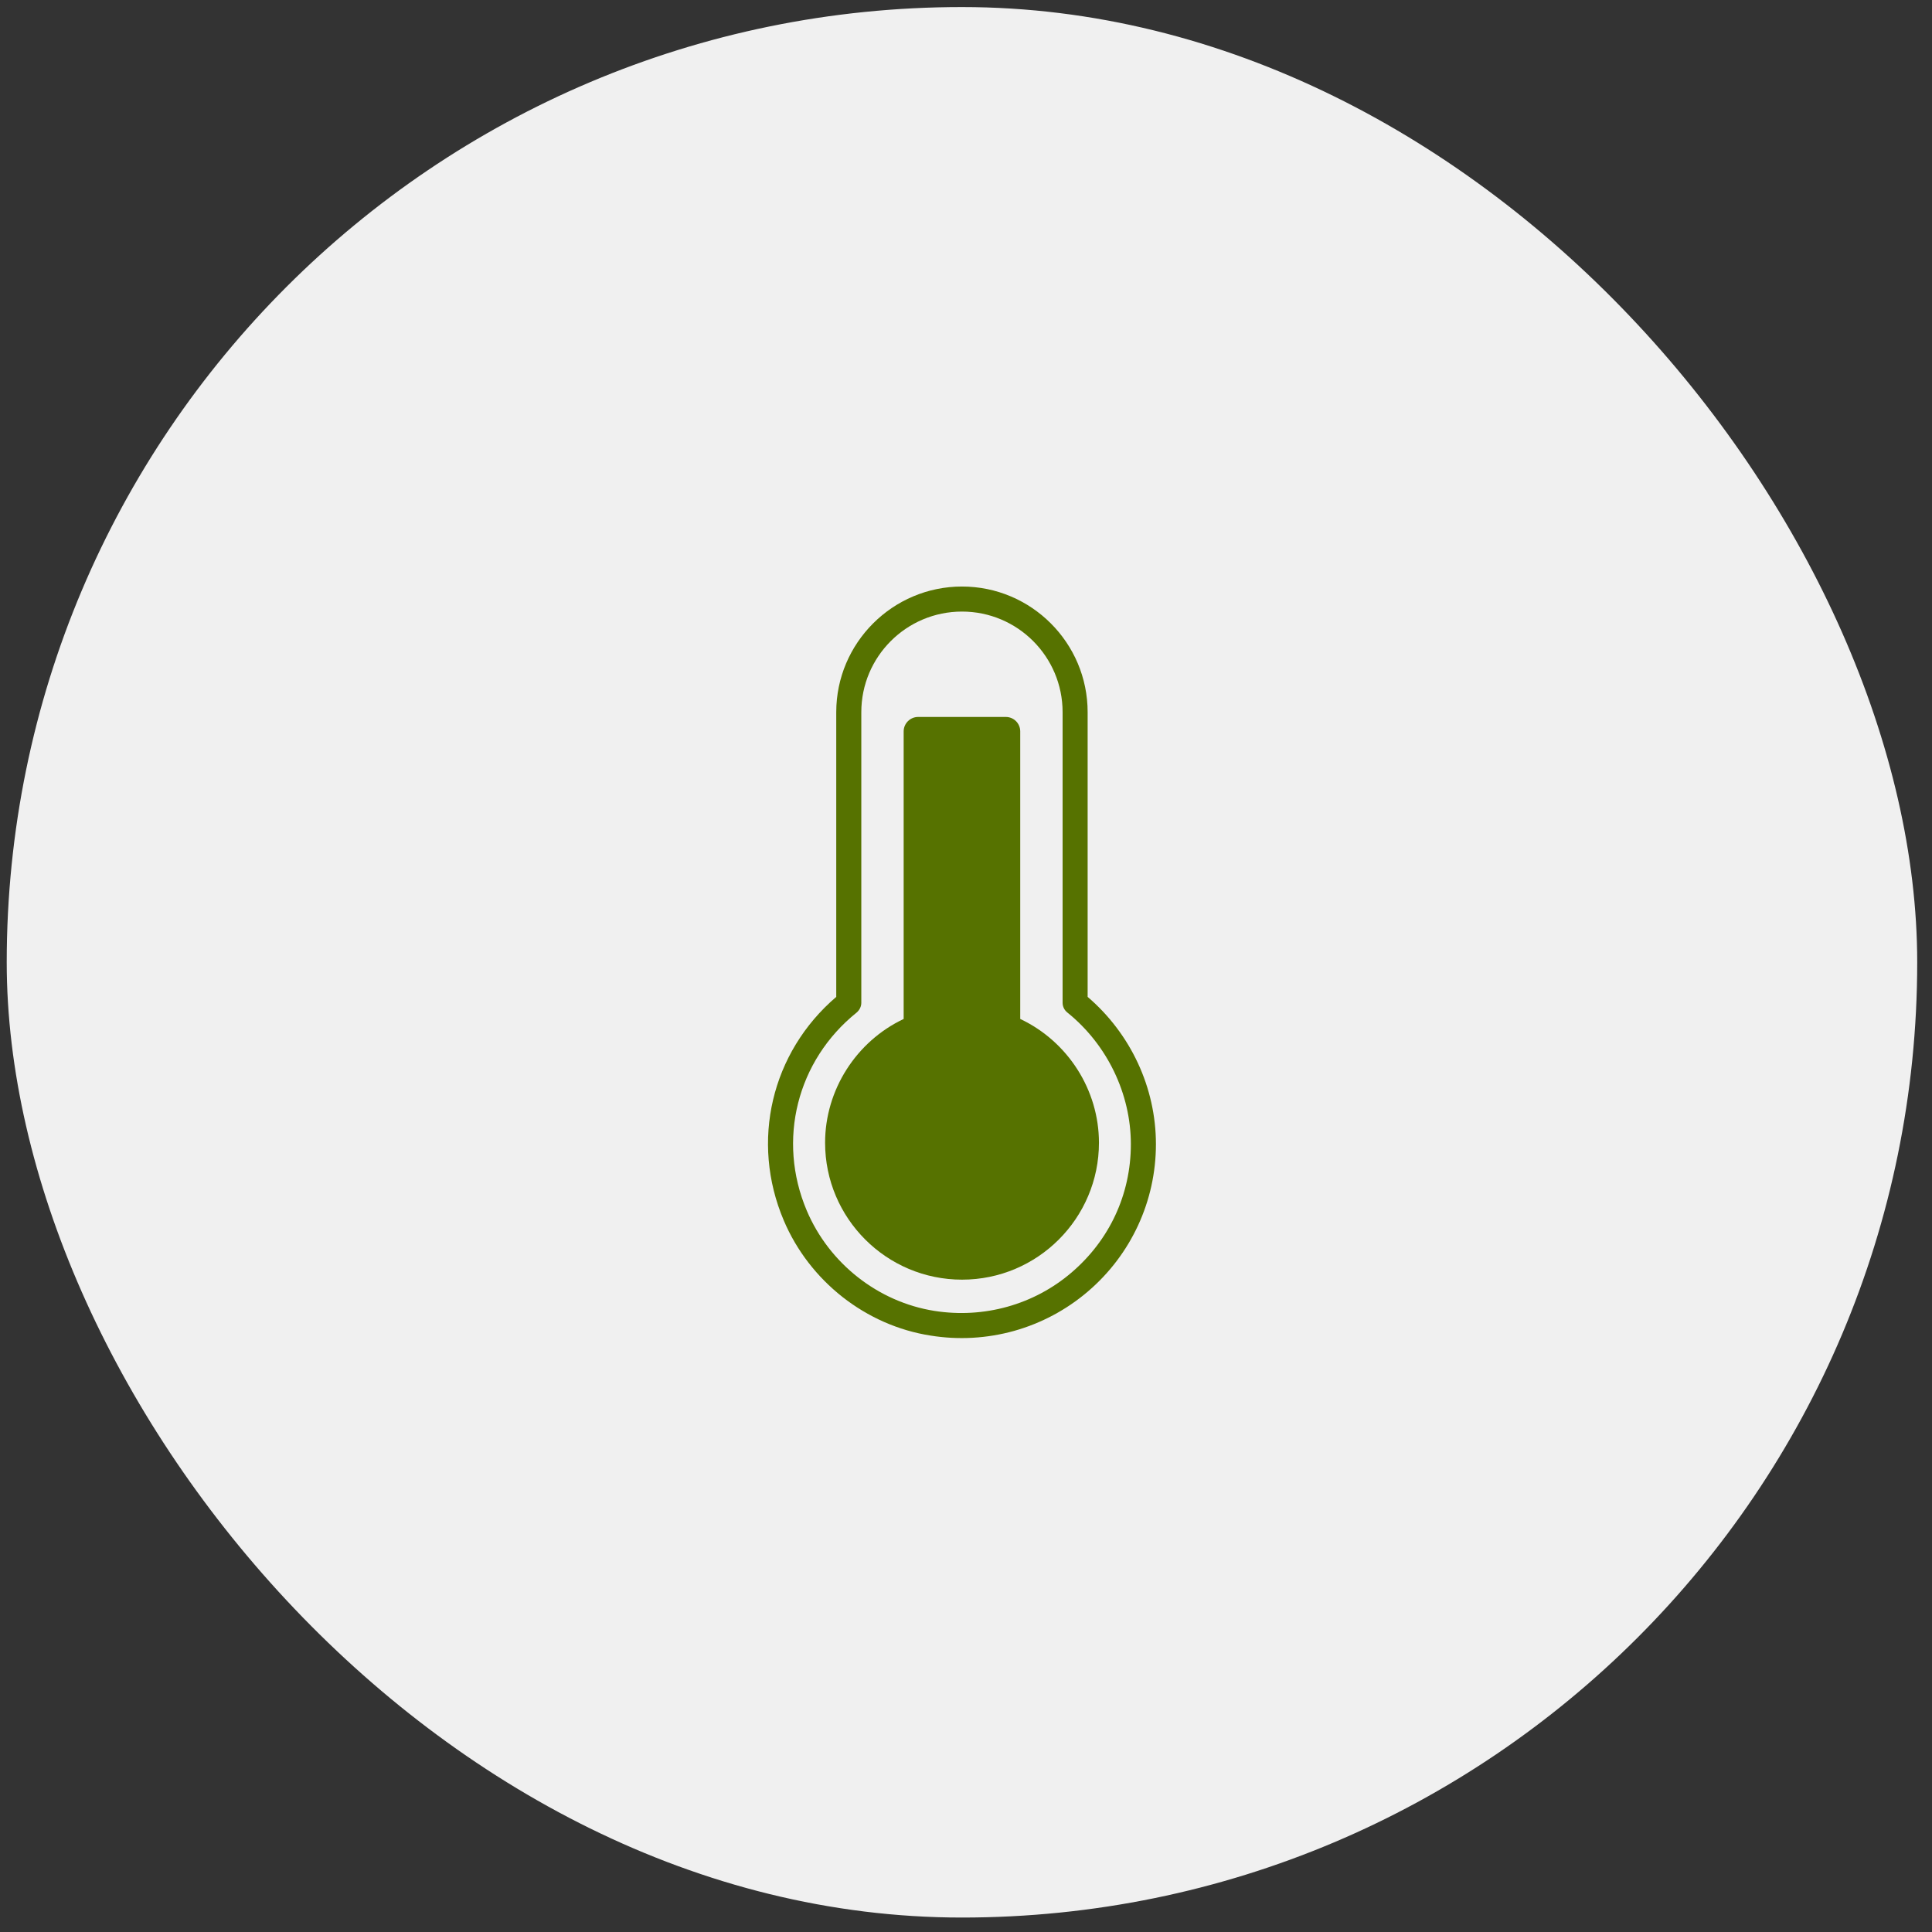
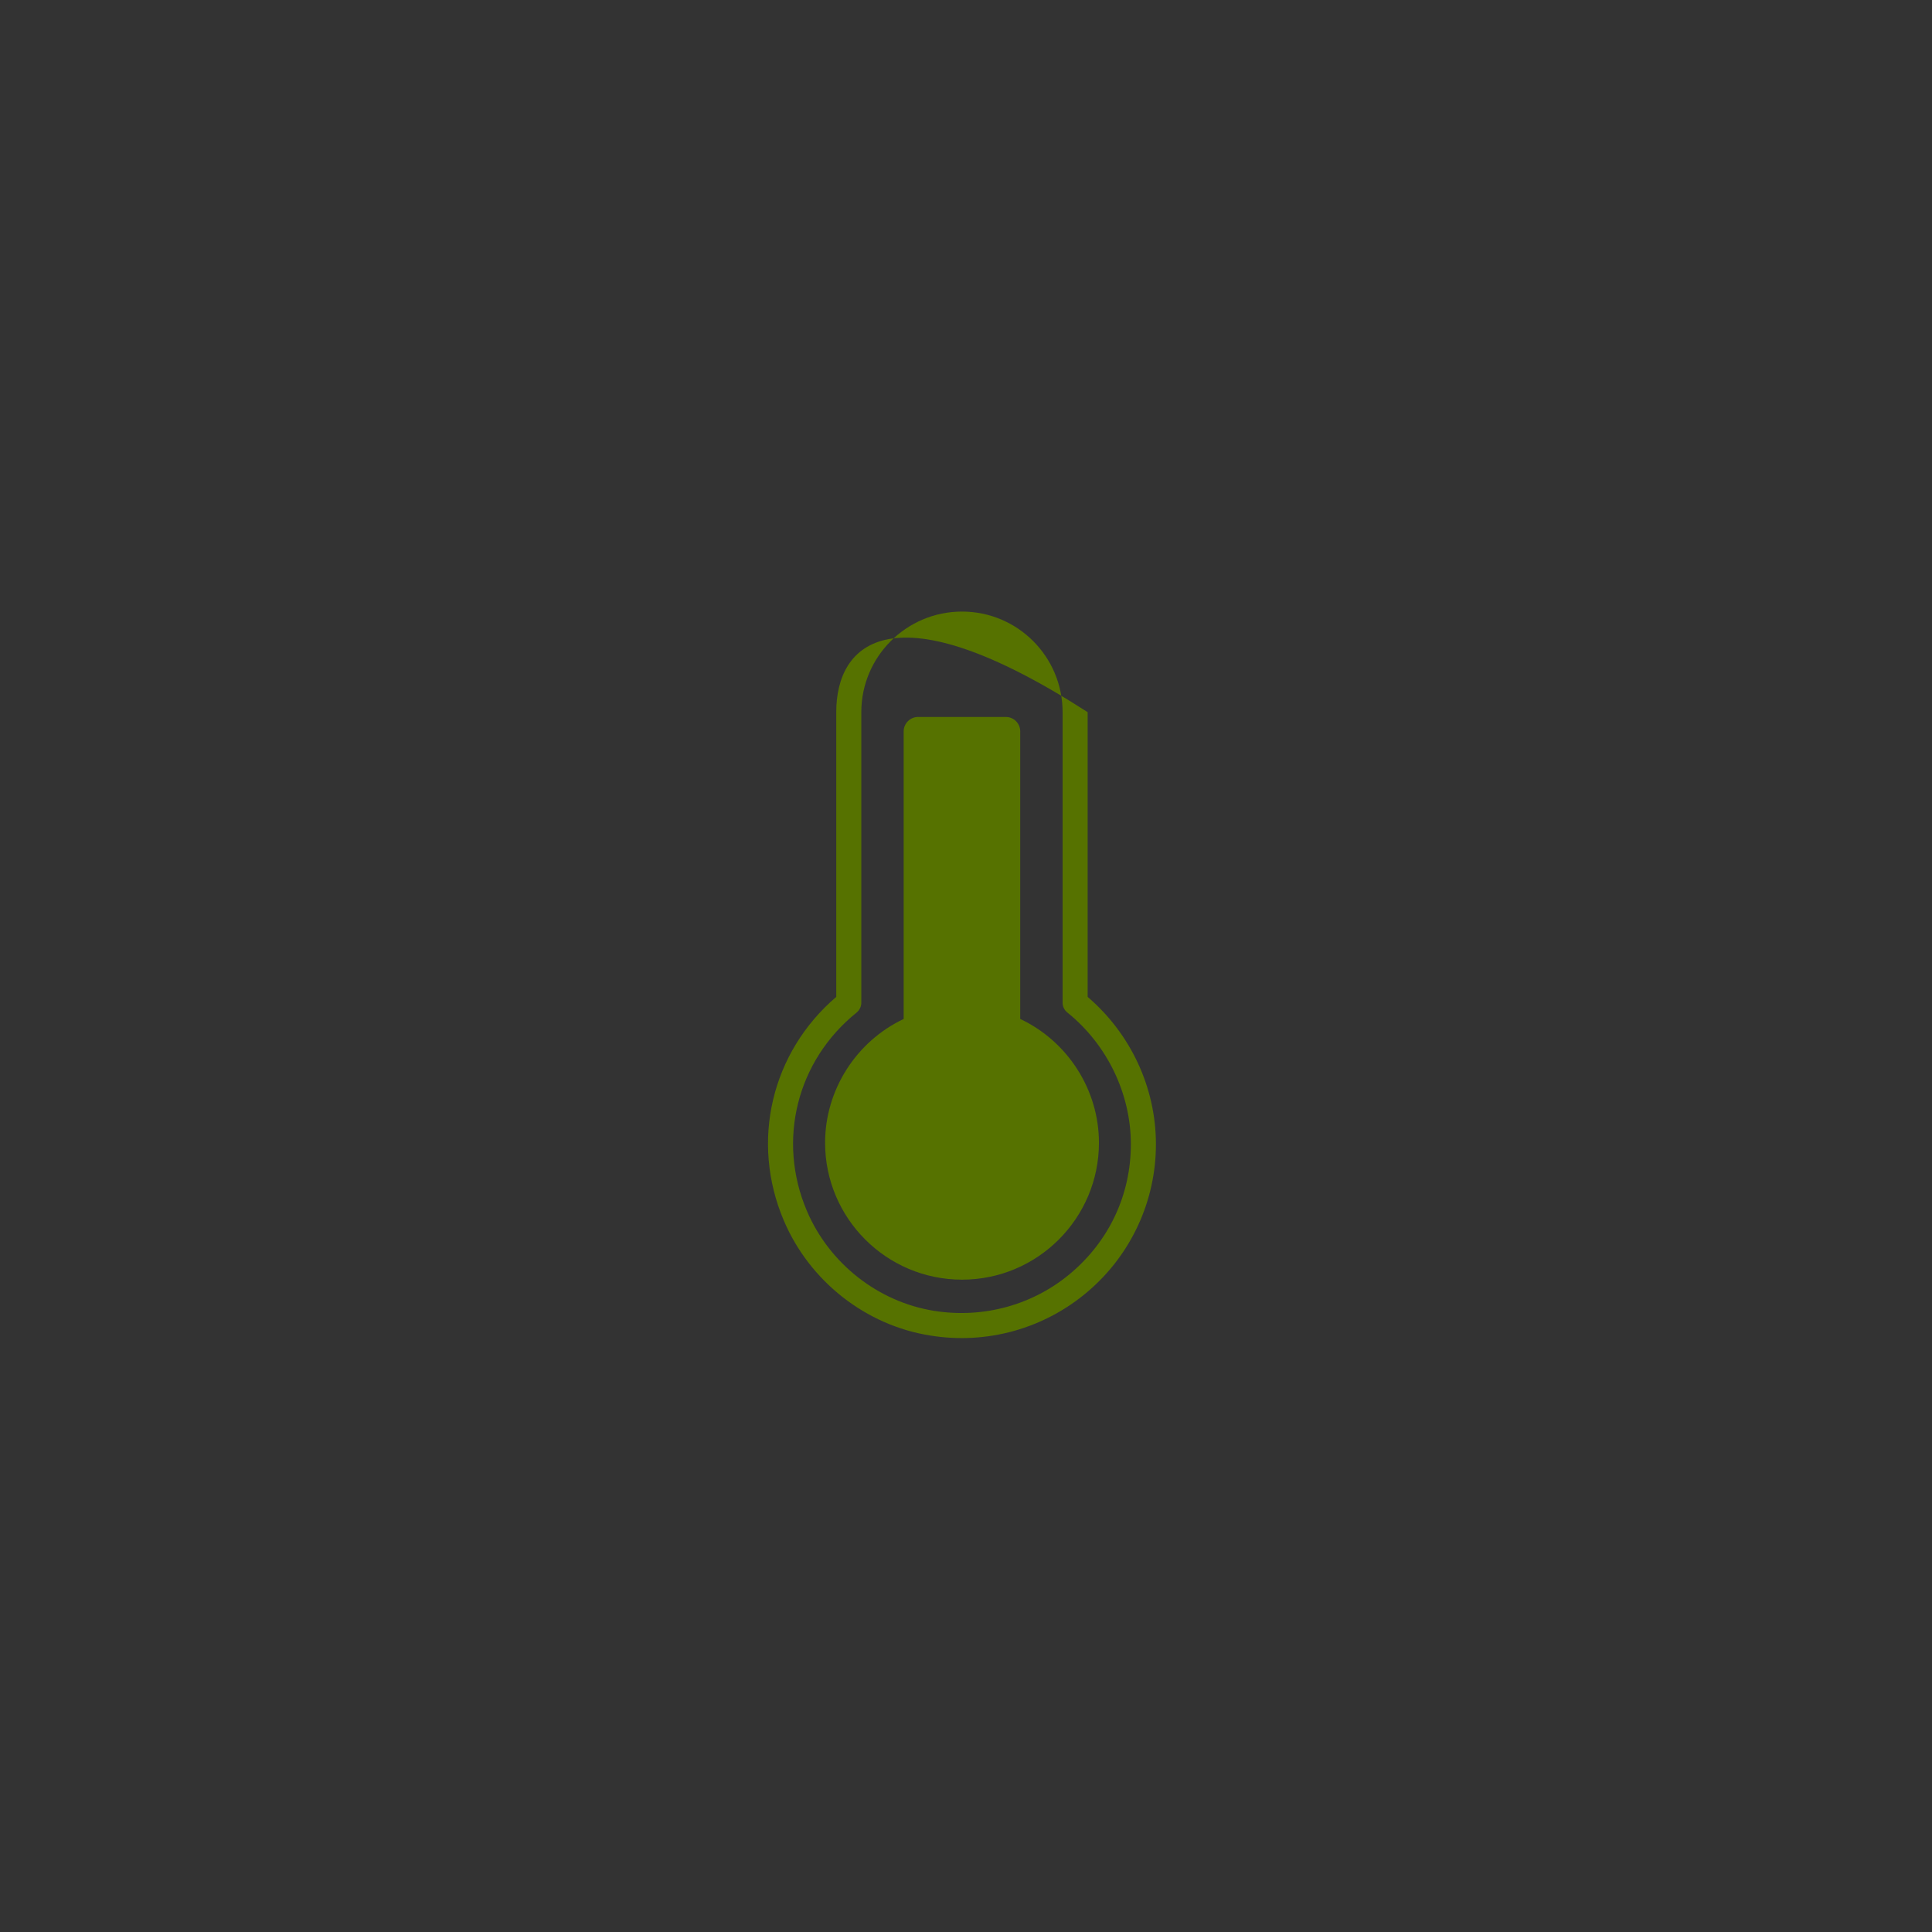
<svg xmlns="http://www.w3.org/2000/svg" width="75" height="75" viewBox="0 0 75 75" fill="none">
  <rect x="0" y="0" width="75" height="75" fill="#333333" stroke="none" />
-   <rect x="0.261" y="0.274" width="74.165" height="74.165" rx="37.082" fill="#F0F0F0" />
-   <path d="M42.222 38.699V27.646C42.222 24.957 40.034 22.769 37.345 22.769C34.656 22.769 32.463 24.957 32.463 27.646V38.699C29.944 40.853 29.123 44.31 30.426 47.378C30.927 48.56 31.724 49.576 32.706 50.349C33.694 51.123 34.87 51.653 36.125 51.847C37.205 52.022 38.31 51.96 39.364 51.666C40.418 51.371 41.395 50.85 42.227 50.14C43.91 48.706 44.873 46.62 44.873 44.417C44.873 42.214 43.886 40.123 42.222 38.699ZM41.595 49.401C40.136 50.651 38.196 51.191 36.276 50.889C34.092 50.544 32.191 49.051 31.32 46.999C30.158 44.261 30.936 41.169 33.256 39.306C33.368 39.209 33.436 39.073 33.436 38.927V27.646C33.436 25.492 35.186 23.741 37.345 23.741C39.504 23.741 41.25 25.492 41.25 27.646V38.927C41.25 39.073 41.318 39.214 41.435 39.306C42.976 40.546 43.9 42.457 43.9 44.417C43.9 46.377 43.059 48.151 41.595 49.401Z" fill="#567200" />
+   <path d="M42.222 38.699V27.646C34.656 22.769 32.463 24.957 32.463 27.646V38.699C29.944 40.853 29.123 44.31 30.426 47.378C30.927 48.56 31.724 49.576 32.706 50.349C33.694 51.123 34.87 51.653 36.125 51.847C37.205 52.022 38.31 51.96 39.364 51.666C40.418 51.371 41.395 50.85 42.227 50.14C43.91 48.706 44.873 46.62 44.873 44.417C44.873 42.214 43.886 40.123 42.222 38.699ZM41.595 49.401C40.136 50.651 38.196 51.191 36.276 50.889C34.092 50.544 32.191 49.051 31.32 46.999C30.158 44.261 30.936 41.169 33.256 39.306C33.368 39.209 33.436 39.073 33.436 38.927V27.646C33.436 25.492 35.186 23.741 37.345 23.741C39.504 23.741 41.25 25.492 41.25 27.646V38.927C41.25 39.073 41.318 39.214 41.435 39.306C42.976 40.546 43.9 42.457 43.9 44.417C43.9 46.377 43.059 48.151 41.595 49.401Z" fill="#567200" />
  <path d="M39.605 39.556V28.393C39.605 28.084 39.358 27.832 39.044 27.832H35.641C35.333 27.832 35.08 28.084 35.08 28.393V39.556C33.241 40.425 32.03 42.309 32.03 44.361C32.03 47.294 34.413 49.676 37.346 49.676C40.278 49.676 42.661 47.294 42.661 44.361C42.661 42.309 41.45 40.425 39.605 39.556Z" fill="#567200" />
</svg>